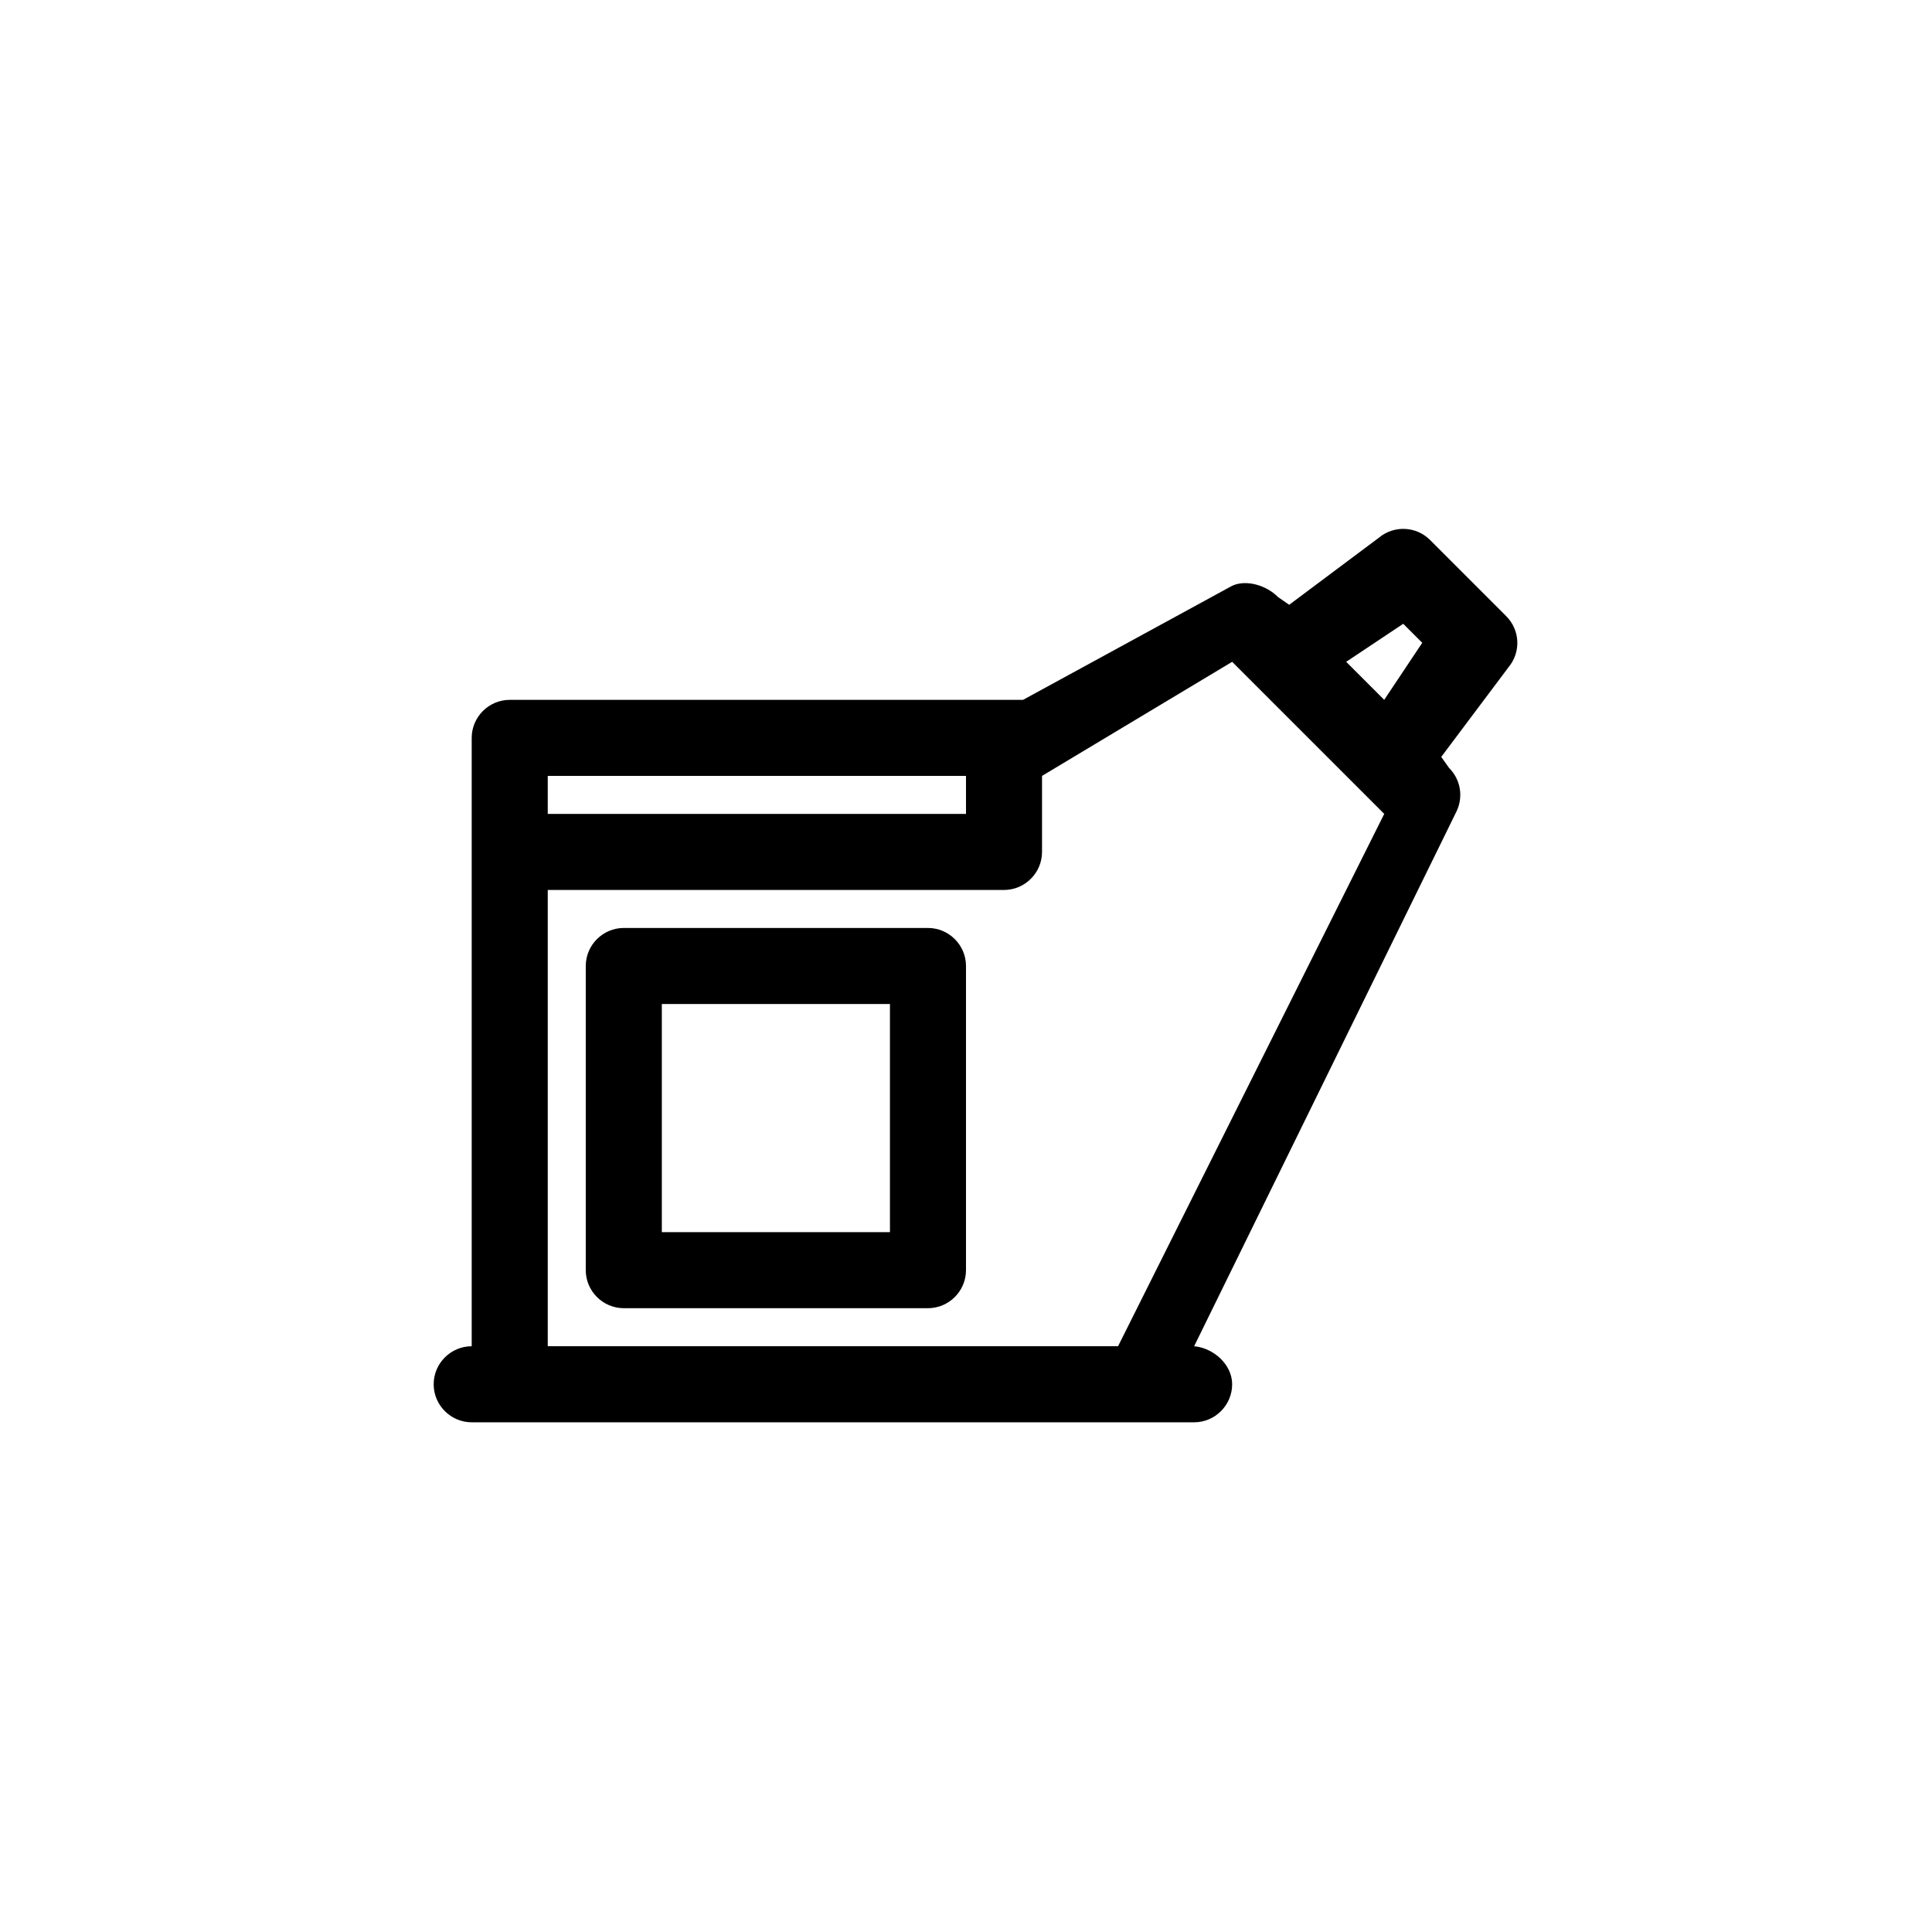
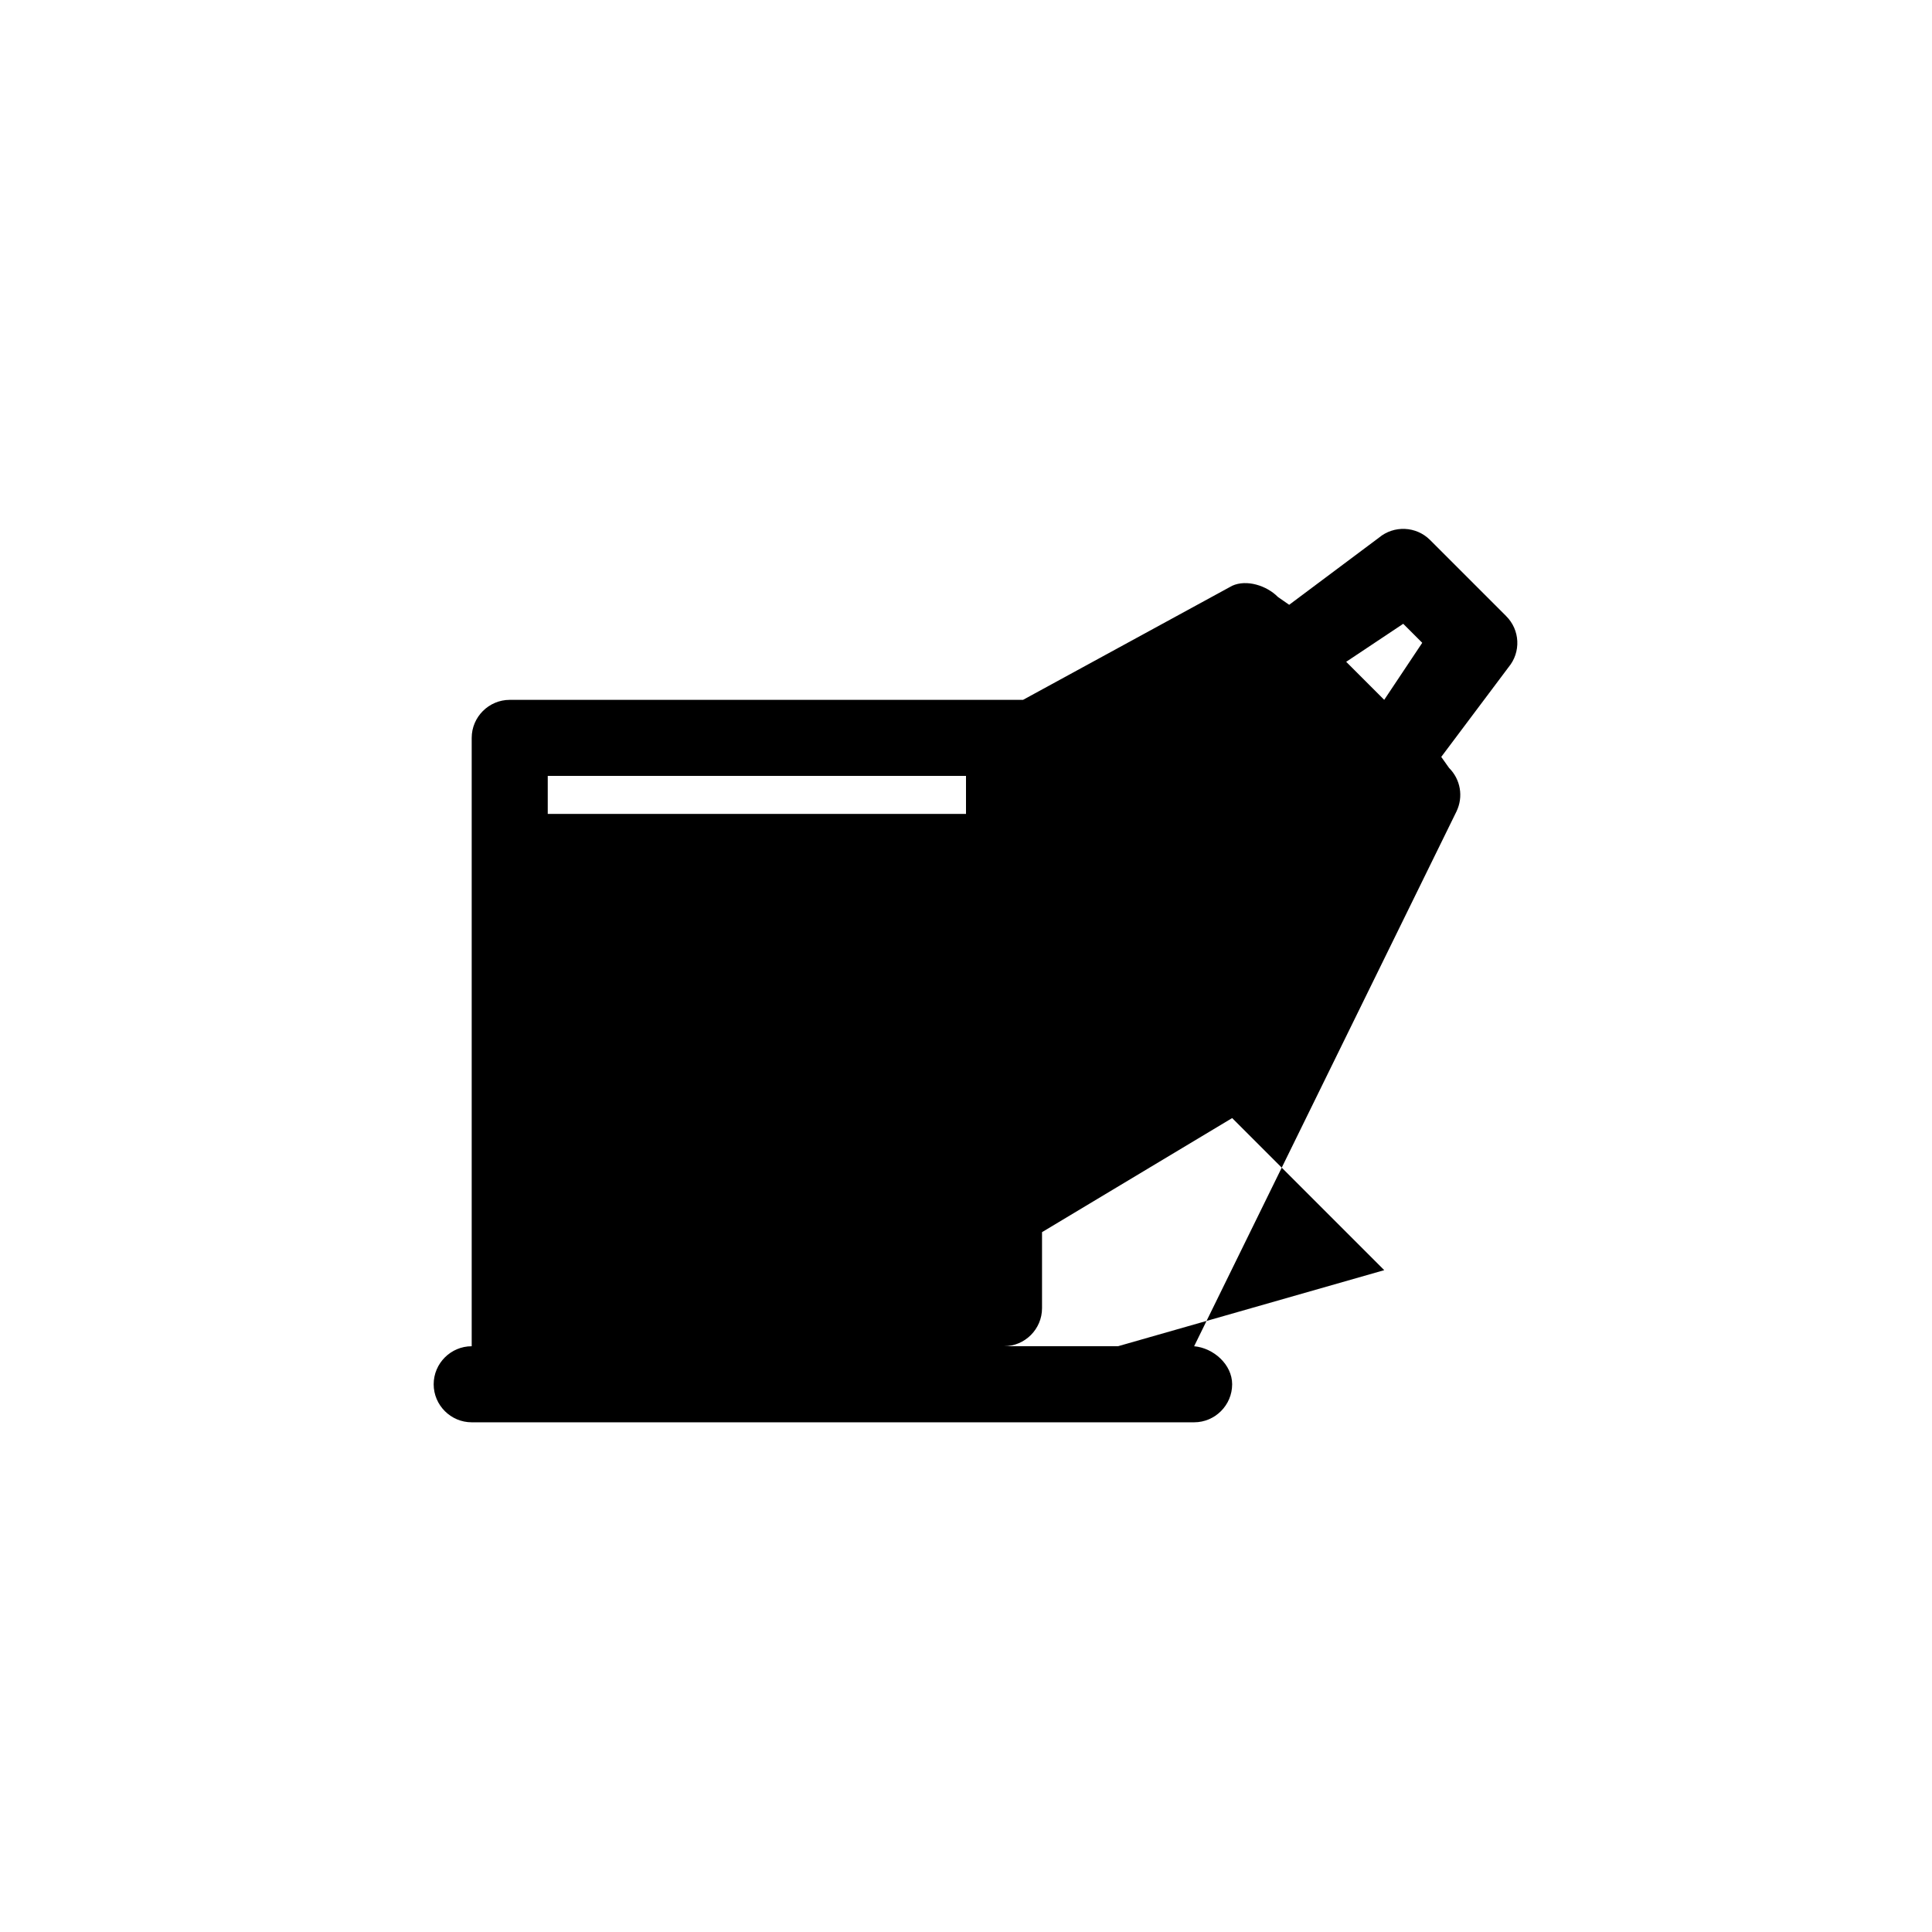
<svg xmlns="http://www.w3.org/2000/svg" fill="#000000" width="800px" height="800px" version="1.1" viewBox="144 144 512 512">
  <g>
-     <path d="m543.13 307.25-20.152-20.152c-3.68-3.68-9.574-3.93-13.551-0.605l-23.781 17.785-2.973-2.066c-2.973-3.023-8.312-4.734-12.141-2.973l-55.418 30.23h-136.03c-5.543 0-10.078 4.535-10.078 10.078v161.22c-5.543 0-10.078 4.535-10.078 10.078 0 5.543 4.535 10.078 10.078 10.078h191.45c5.543 0 10.078-4.535 10.078-10.078 0-5.238-4.938-9.621-10.078-10.078l69.527-141.72c1.863-3.879 1.109-8.465-1.965-11.539l-2.07-2.922 17.836-23.781c3.324-3.977 3.074-9.871-0.656-13.551zm-253.97 42.371h110.84v10.078h-110.84zm151.14 151.14h-151.14v-120.91h120.91c5.543 0 10.078-4.535 10.078-10.078v-20.152l50.383-30.23 40.305 40.305zm75.57-191.45 5.039 5.039-10.078 15.113-10.078-10.078z" />
-     <path d="m389.92 389.92h-80.609c-5.543 0-10.078 4.535-10.078 10.078v80.609c0 5.543 4.535 10.078 10.078 10.078h80.609c5.543 0 10.078-4.535 10.078-10.078v-80.609c0-5.543-4.535-10.078-10.078-10.078zm-10.074 80.609h-60.457v-60.457h60.457z" />
+     <path d="m543.13 307.25-20.152-20.152c-3.68-3.68-9.574-3.93-13.551-0.605l-23.781 17.785-2.973-2.066c-2.973-3.023-8.312-4.734-12.141-2.973l-55.418 30.23h-136.03c-5.543 0-10.078 4.535-10.078 10.078v161.22c-5.543 0-10.078 4.535-10.078 10.078 0 5.543 4.535 10.078 10.078 10.078h191.45c5.543 0 10.078-4.535 10.078-10.078 0-5.238-4.938-9.621-10.078-10.078l69.527-141.72c1.863-3.879 1.109-8.465-1.965-11.539l-2.07-2.922 17.836-23.781c3.324-3.977 3.074-9.871-0.656-13.551zm-253.97 42.371h110.84v10.078h-110.84zm151.14 151.14h-151.14h120.91c5.543 0 10.078-4.535 10.078-10.078v-20.152l50.383-30.23 40.305 40.305zm75.57-191.45 5.039 5.039-10.078 15.113-10.078-10.078z" />
  </g>
</svg>